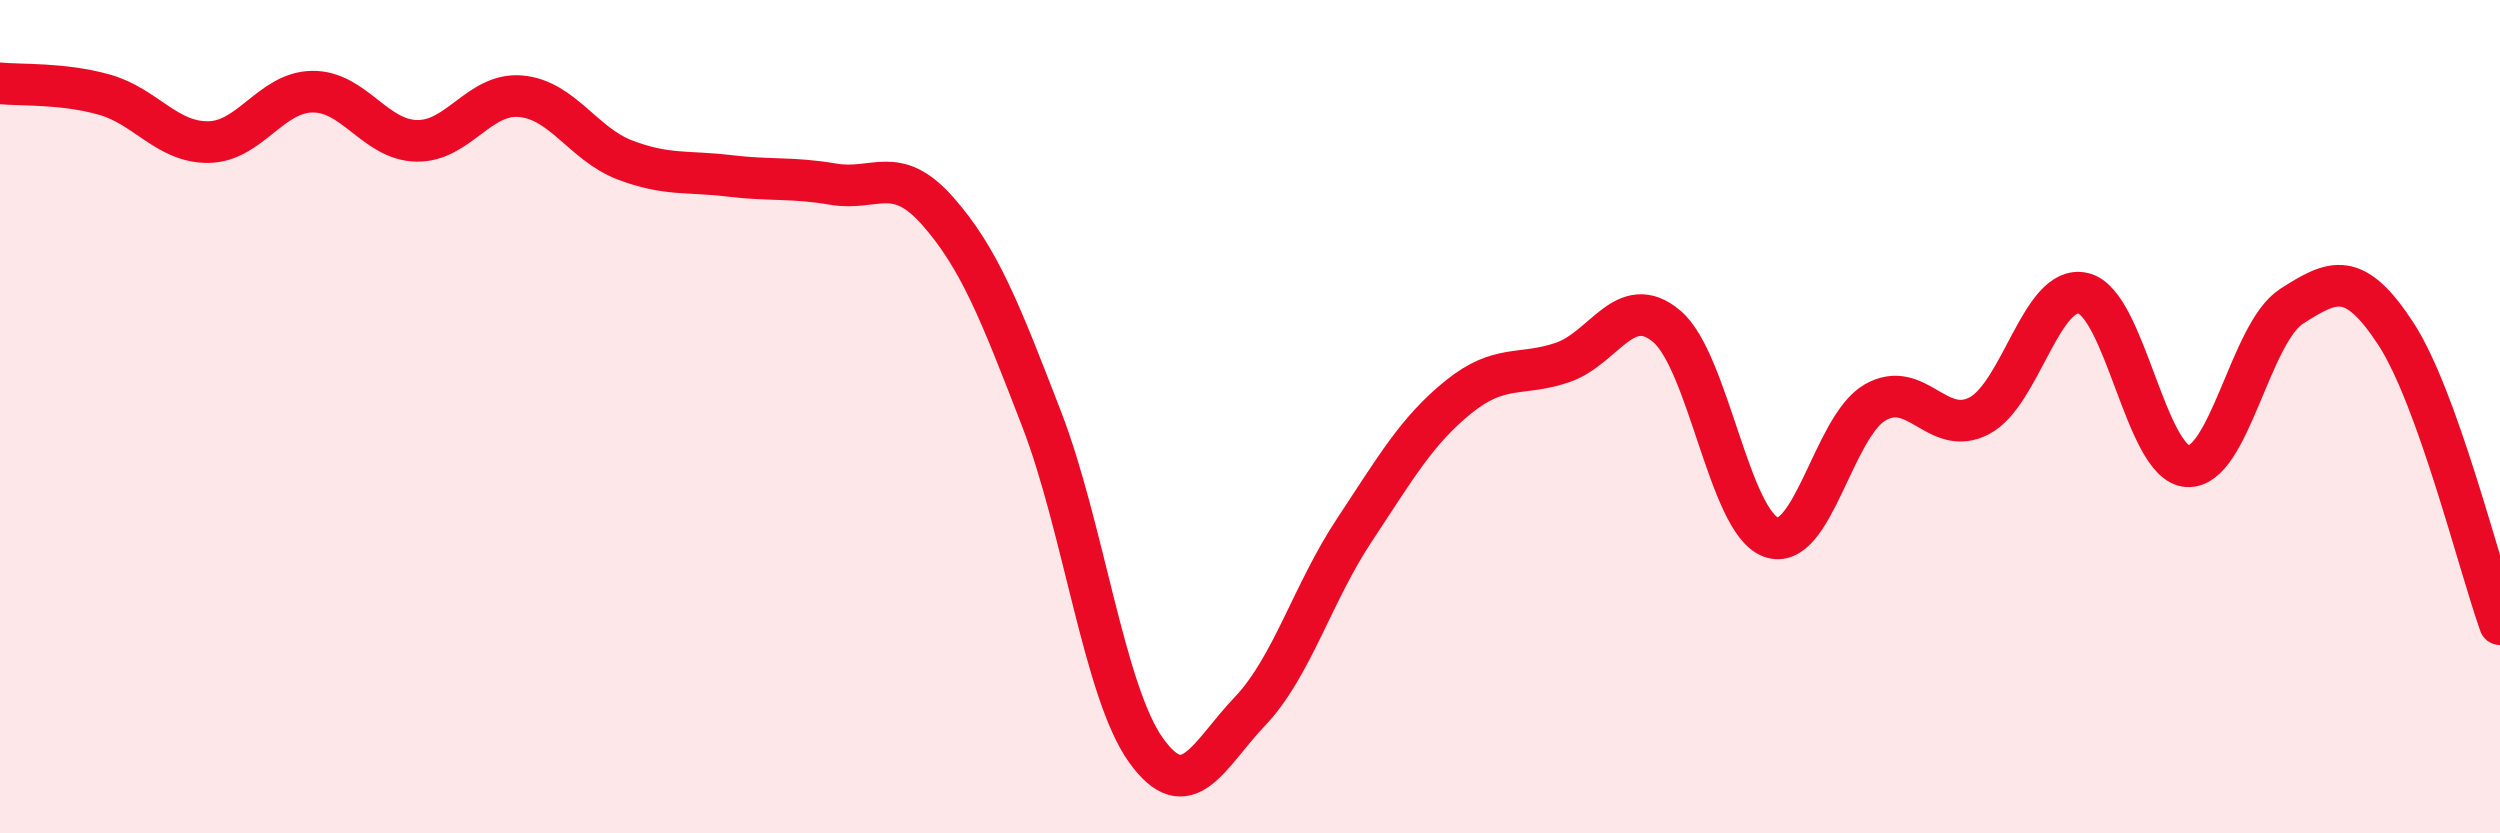
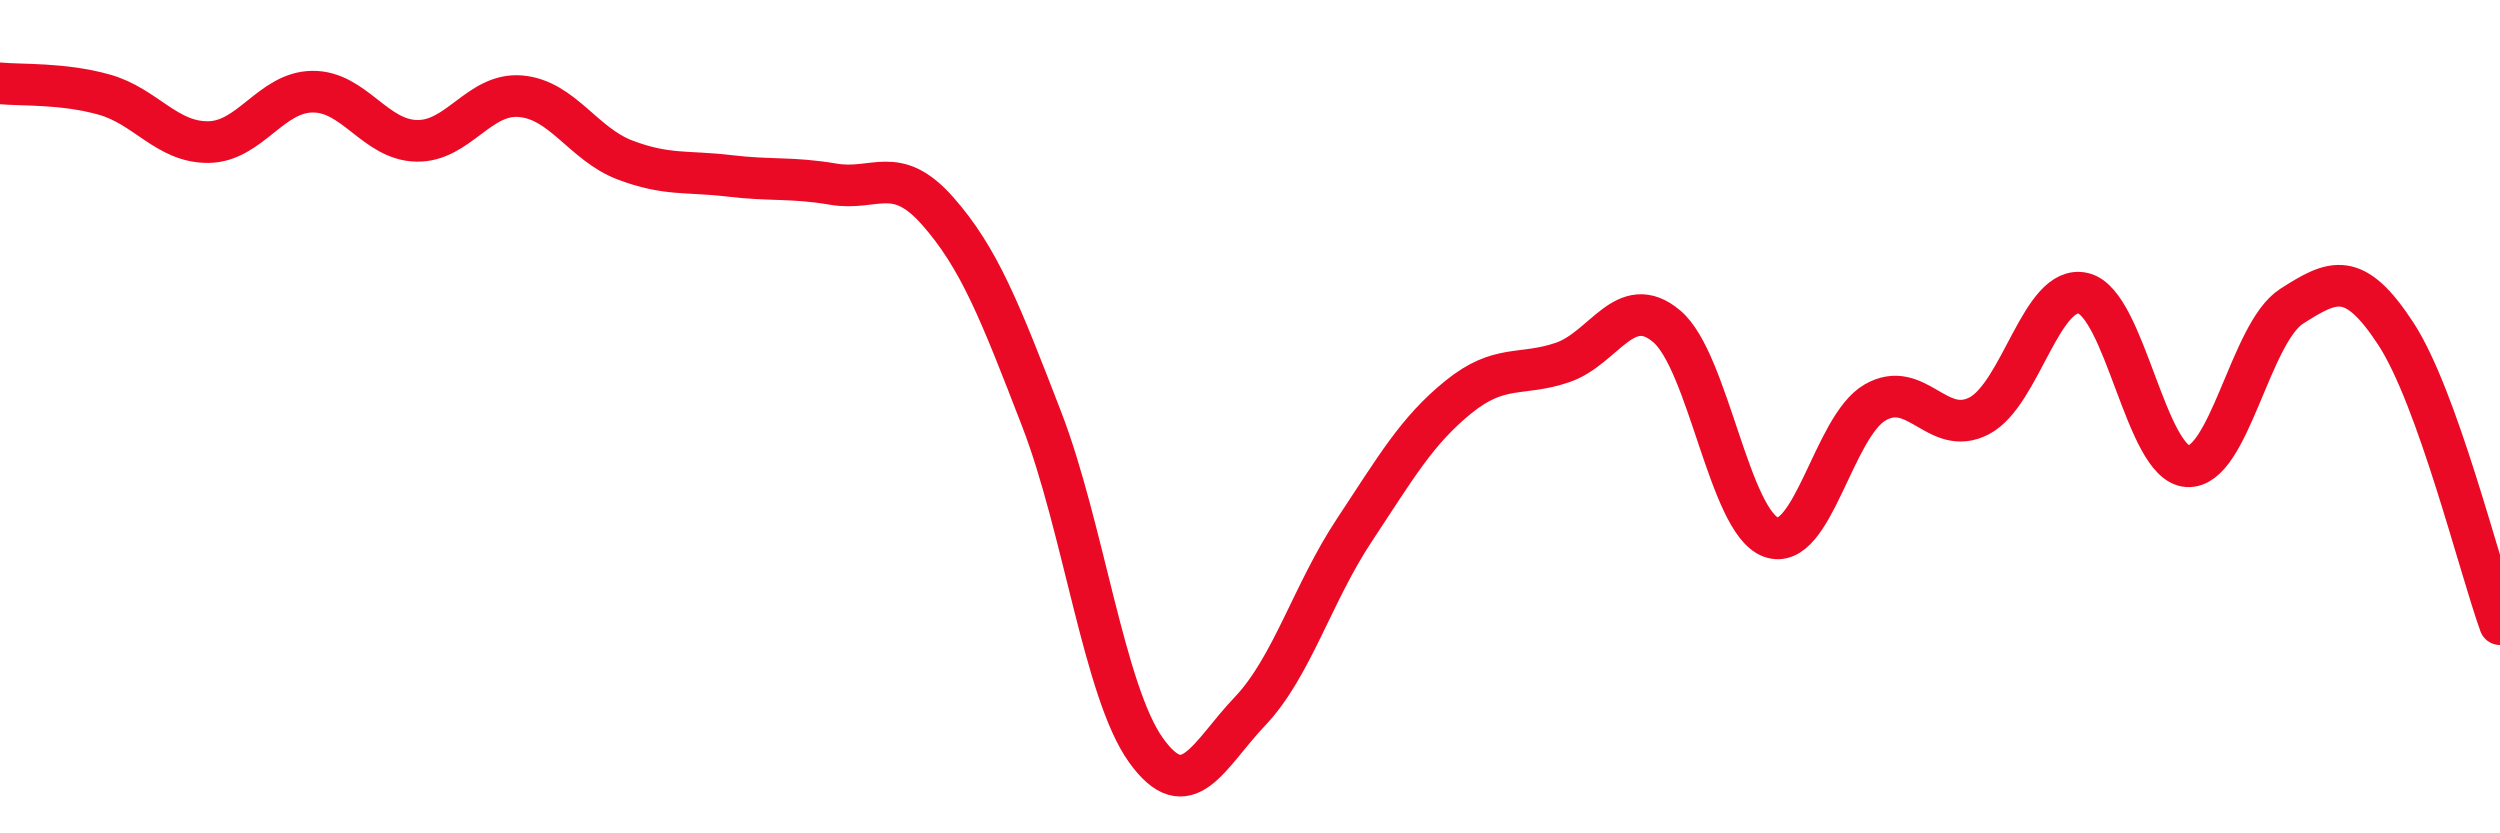
<svg xmlns="http://www.w3.org/2000/svg" width="60" height="20" viewBox="0 0 60 20">
-   <path d="M 0,2 C 0.5,2.05 1.5,1.99 2.5,2.27 C 3.5,2.55 4,3.42 5,3.41 C 6,3.4 6.5,2.21 7.5,2.2 C 8.5,2.19 9,3.36 10,3.38 C 11,3.4 11.5,2.22 12.5,2.31 C 13.5,2.4 14,3.46 15,3.84 C 16,4.22 16.5,4.1 17.5,4.22 C 18.5,4.34 19,4.25 20,4.42 C 21,4.59 21.5,3.93 22.5,5.06 C 23.5,6.19 24,7.47 25,10.06 C 26,12.65 26.5,16.6 27.5,18 C 28.5,19.4 29,18.12 30,17.07 C 31,16.02 31.5,14.24 32.5,12.73 C 33.5,11.22 34,10.34 35,9.53 C 36,8.72 36.5,9.04 37.5,8.7 C 38.5,8.36 39,6.99 40,7.83 C 41,8.67 41.5,12.52 42.5,12.89 C 43.5,13.26 44,10.24 45,9.66 C 46,9.08 46.5,10.5 47.5,9.98 C 48.5,9.46 49,6.8 50,7.04 C 51,7.28 51.5,11.13 52.5,11.19 C 53.5,11.25 54,7.99 55,7.35 C 56,6.71 56.5,6.48 57.5,8.01 C 58.5,9.54 59.5,13.59 60,14.98L60 20L0 20Z" fill="#EB0A25" opacity="0.1" stroke-linecap="round" stroke-linejoin="round" />
  <path d="M 0,2 C 0.5,2.05 1.5,1.99 2.5,2.27 C 3.5,2.55 4,3.42 5,3.41 C 6,3.4 6.5,2.21 7.5,2.2 C 8.5,2.19 9,3.36 10,3.38 C 11,3.4 11.5,2.22 12.5,2.31 C 13.5,2.4 14,3.46 15,3.84 C 16,4.22 16.5,4.1 17.5,4.22 C 18.5,4.34 19,4.25 20,4.42 C 21,4.59 21.5,3.93 22.5,5.06 C 23.5,6.19 24,7.47 25,10.06 C 26,12.65 26.5,16.6 27.5,18 C 28.5,19.4 29,18.12 30,17.07 C 31,16.02 31.5,14.24 32.5,12.73 C 33.5,11.22 34,10.34 35,9.53 C 36,8.72 36.5,9.04 37.5,8.7 C 38.5,8.36 39,6.99 40,7.83 C 41,8.67 41.5,12.52 42.5,12.89 C 43.5,13.26 44,10.24 45,9.66 C 46,9.08 46.5,10.5 47.5,9.98 C 48.5,9.46 49,6.8 50,7.04 C 51,7.28 51.5,11.13 52.5,11.19 C 53.5,11.25 54,7.99 55,7.35 C 56,6.71 56.5,6.48 57.5,8.01 C 58.5,9.54 59.5,13.59 60,14.98" stroke="#EB0A25" stroke-width="1" fill="none" stroke-linecap="round" stroke-linejoin="round" />
</svg>